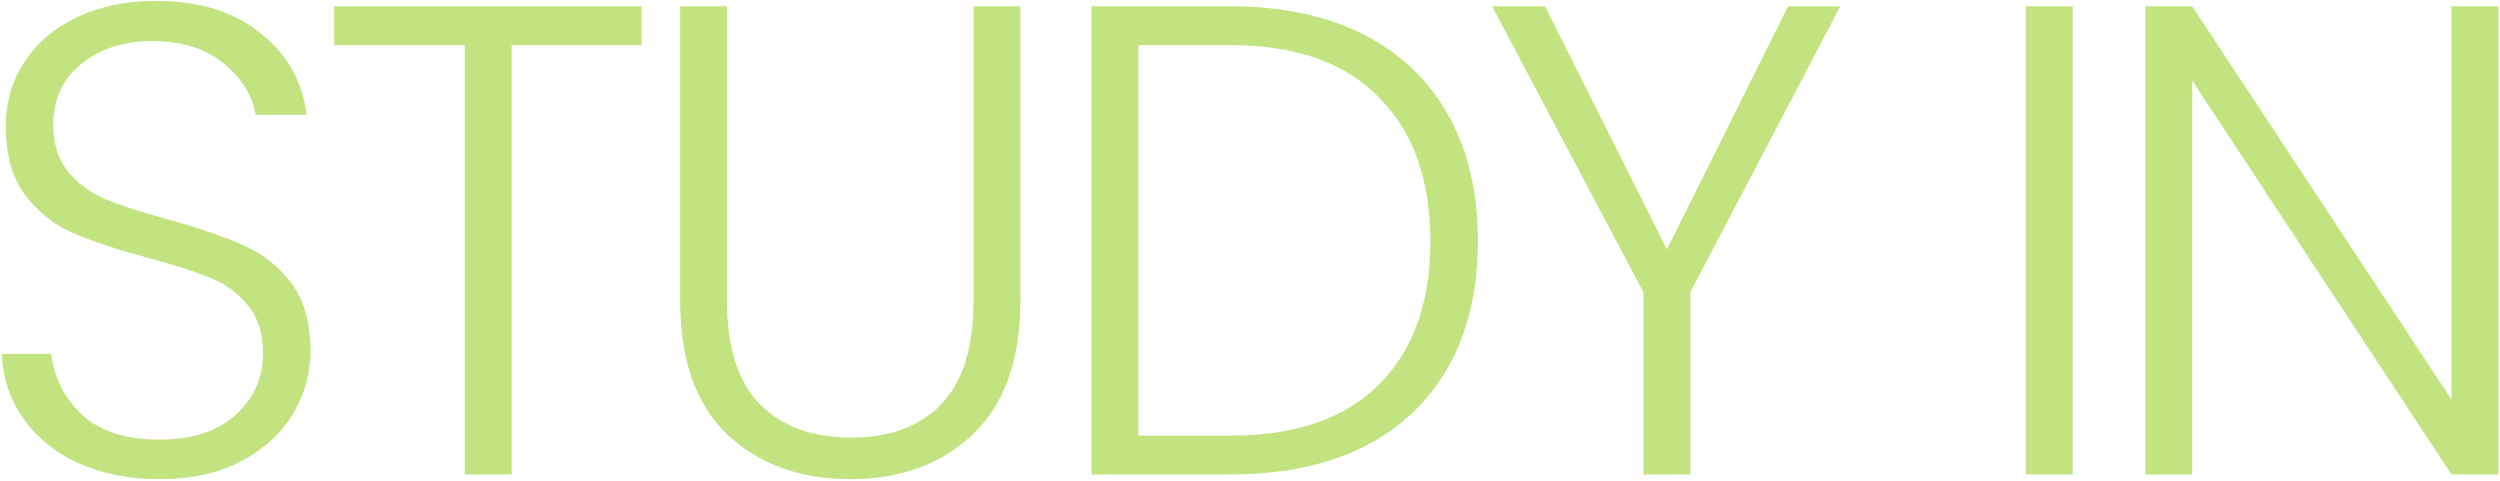
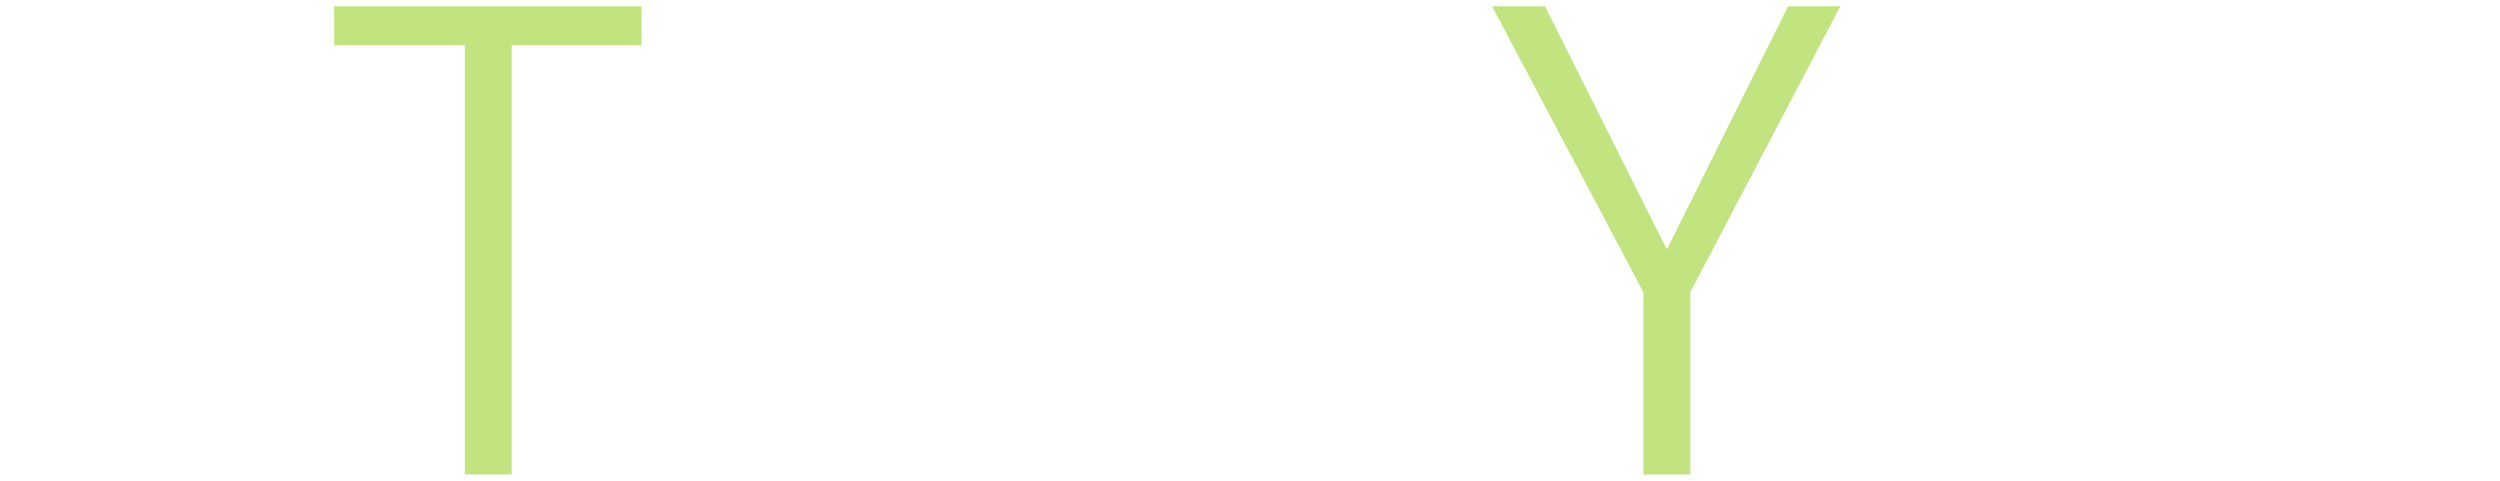
<svg xmlns="http://www.w3.org/2000/svg" width="822" height="158" viewBox="0 0 822 158" fill="none">
-   <path d="M52.558 157.542C42.428 157.542 33.472 155.781 25.691 152.257C18.056 148.733 12.037 143.815 7.632 137.502C3.228 131.189 0.879 124.141 0.585 116.36H16.882C17.616 123.848 20.919 130.455 26.792 136.18C32.665 141.759 41.253 144.549 52.558 144.549C62.982 144.549 71.204 141.906 77.224 136.621C83.39 131.189 86.473 124.362 86.473 116.14C86.473 109.533 84.785 104.248 81.408 100.284C78.031 96.173 73.847 93.163 68.855 91.254C63.863 89.199 56.963 86.996 48.154 84.647C37.877 81.858 29.728 79.142 23.709 76.499C17.689 73.856 12.551 69.746 8.293 64.166C4.035 58.587 1.906 51.026 1.906 41.483C1.906 33.555 3.962 26.508 8.073 20.341C12.184 14.028 17.983 9.11 25.471 5.586C32.958 2.063 41.547 0.301 51.237 0.301C65.478 0.301 76.93 3.824 85.592 10.872C94.401 17.772 99.467 26.728 100.788 37.739H84.051C83.023 31.426 79.573 25.847 73.7 21.002C67.827 16.01 59.899 13.514 49.916 13.514C40.666 13.514 32.958 16.01 26.792 21.002C20.626 25.847 17.542 32.527 17.542 41.043C17.542 47.503 19.231 52.715 22.608 56.679C25.984 60.643 30.169 63.653 35.16 65.708C40.299 67.763 47.2 69.966 55.862 72.315C65.845 75.104 73.92 77.894 80.087 80.683C86.253 83.326 91.465 87.437 95.723 93.016C99.98 98.595 102.109 106.083 102.109 115.479C102.109 122.673 100.201 129.5 96.383 135.96C92.566 142.42 86.914 147.632 79.426 151.596C71.938 155.56 62.982 157.542 52.558 157.542Z" fill="#C1E481" />
  <path d="M210.96 2.063V14.836H168.236V156.001H152.82V14.836H109.876V2.063H210.96Z" fill="#C1E481" />
-   <path d="M239.045 2.063V98.962C239.045 114.231 242.642 125.536 249.836 132.877C257.177 140.218 267.161 143.888 279.787 143.888C292.414 143.888 302.25 140.291 309.298 133.097C316.492 125.756 320.089 114.378 320.089 98.962V2.063H335.504V98.742C335.504 118.269 330.292 132.95 319.868 142.787C309.591 152.624 296.157 157.542 279.567 157.542C262.977 157.542 249.469 152.624 239.045 142.787C228.768 132.95 223.629 118.269 223.629 98.742V2.063H239.045Z" fill="#C1E481" />
-   <path d="M404.465 2.063C421.495 2.063 436.104 5.146 448.29 11.312C460.475 17.478 469.798 26.361 476.258 37.959C482.718 49.558 485.948 63.359 485.948 79.362C485.948 95.218 482.718 108.946 476.258 120.544C469.798 131.996 460.475 140.805 448.29 146.972C436.104 152.991 421.495 156.001 404.465 156.001H358.878V2.063H404.465ZM404.465 143.228C425.9 143.228 442.197 137.649 453.355 126.49C464.66 115.186 470.312 99.476 470.312 79.362C470.312 59.101 464.66 43.318 453.355 32.013C442.197 20.562 425.9 14.836 404.465 14.836H374.294V143.228H404.465Z" fill="#C1E481" />
  <path d="M605.103 2.063L555.772 96.099V156.001H540.356V96.099L490.585 2.063H507.983L548.064 82.005L587.925 2.063H605.103Z" fill="#C1E481" />
-   <path d="M681.492 2.063V156.001H666.076V2.063H681.492Z" fill="#C1E481" />
-   <path d="M821.449 156.001H806.033L720.806 26.508V156.001H705.39V2.063H720.806L806.033 131.335V2.063H821.449V156.001Z" fill="#C1E481" />
</svg>